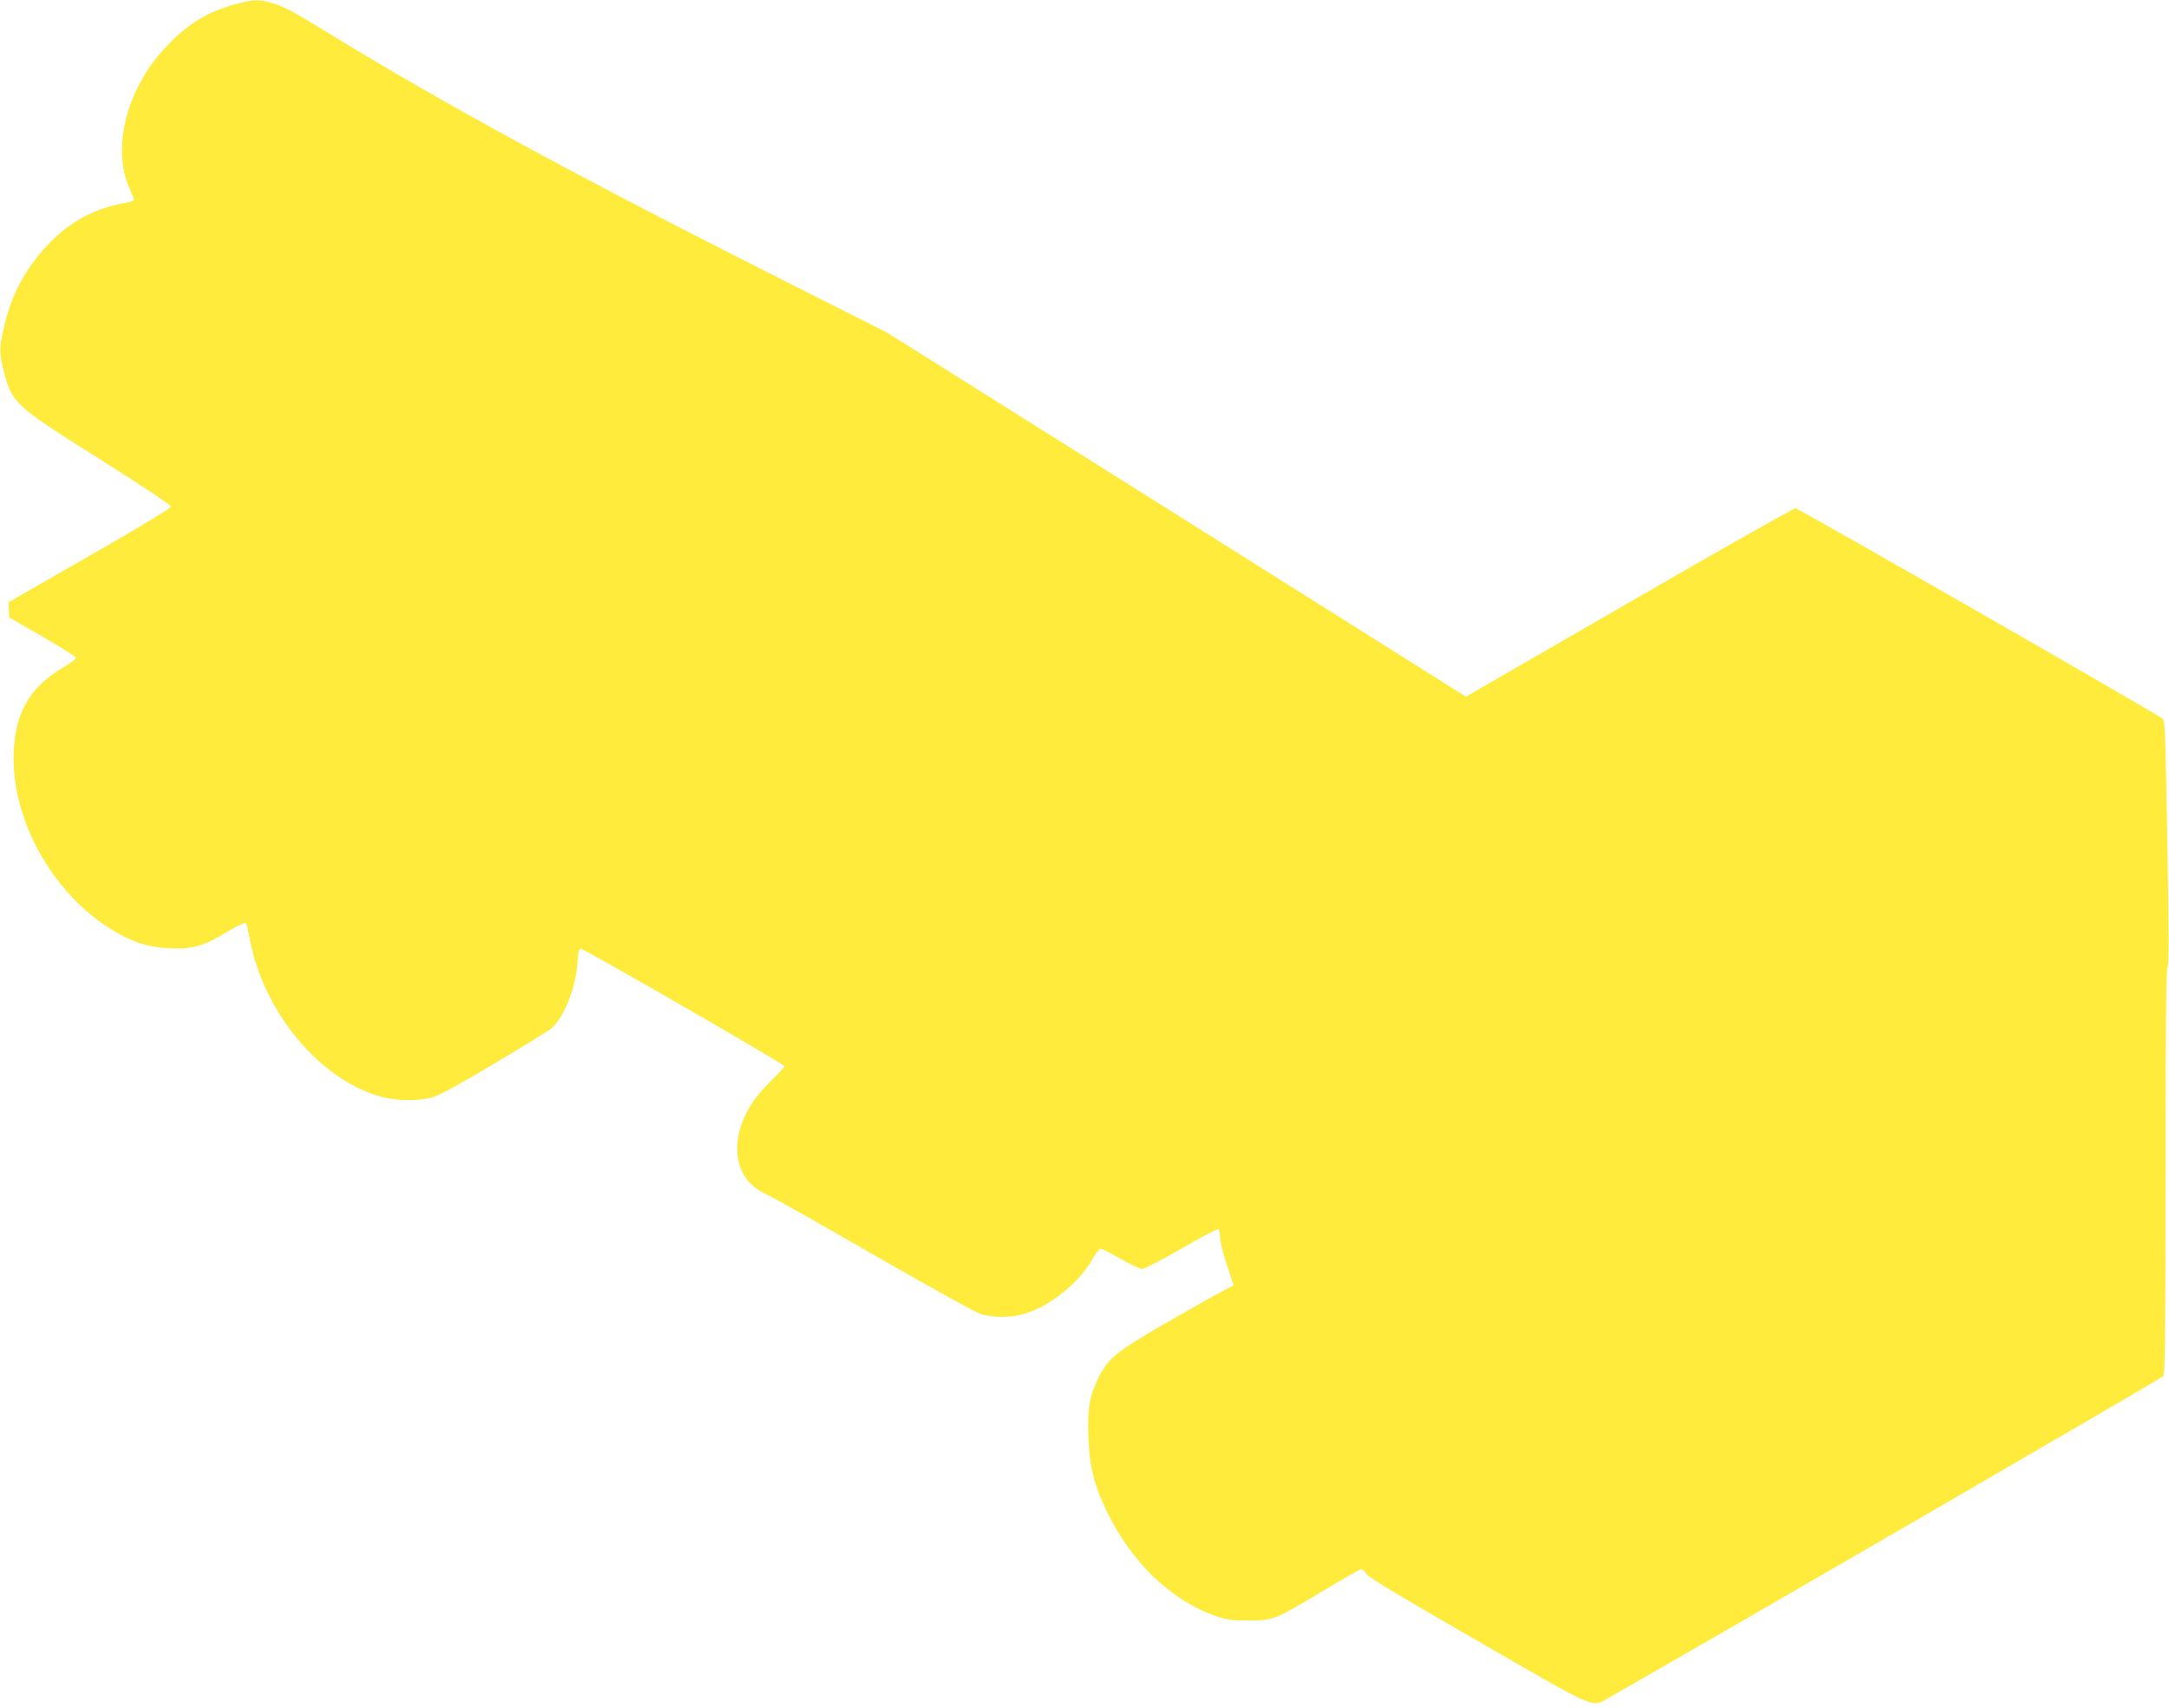
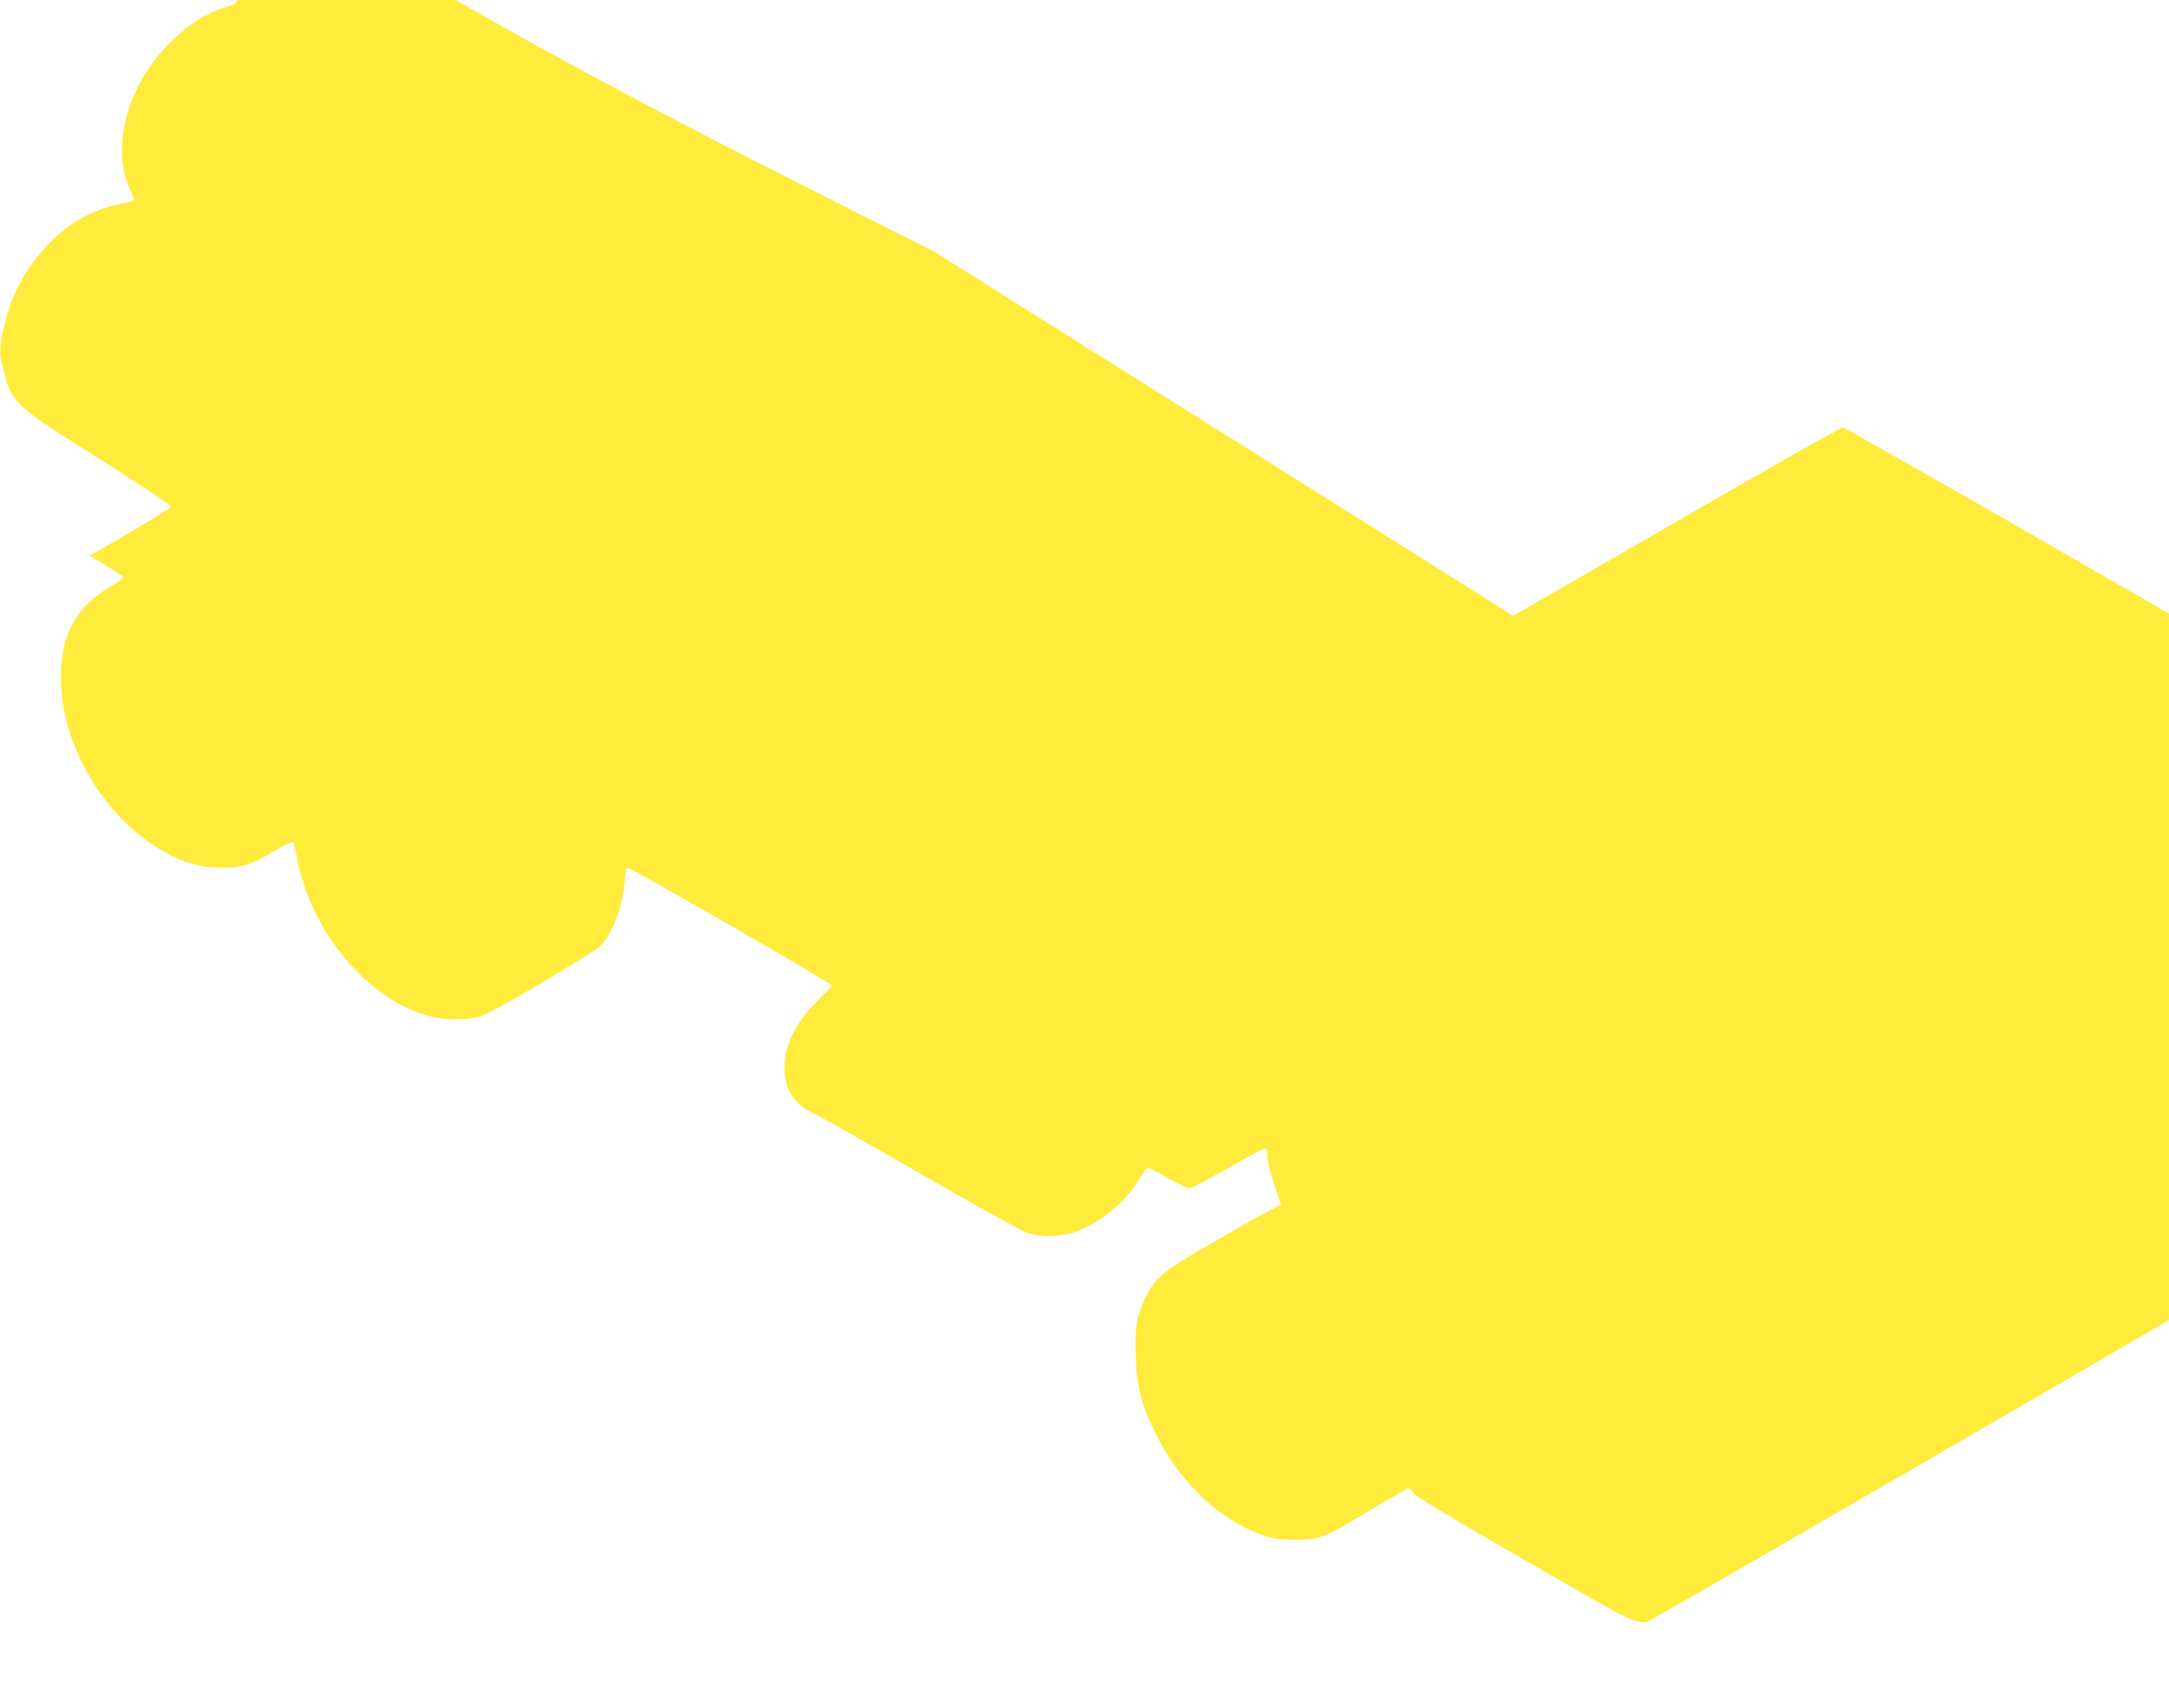
<svg xmlns="http://www.w3.org/2000/svg" version="1.0" width="1280pt" height="1008pt" viewBox="0 0 1280 1008" preserveAspectRatio="xMidYMid meet">
  <g transform="translate(0,1008) scale(0.1,-0.1)" fill="#ffeb3b" stroke="none">
-     <path d="M1385 10054 c-161 -44 -277 -115 -400 -245 -84 -89 -133 -162 -186 -273 -92 -197 -105 -418 -33 -572 13 -28 24 -56 24 -62 0 -6 -17 -14 -37 -17 -228 -37 -405 -148 -554 -349 -82 -110 -135 -222 -170 -363 -34 -139 -35 -172 -9 -274 50 -199 59 -208 569 -529 250 -158 420 -271 420 -280 0 -9 -183 -120 -480 -290 l-479 -275 2 -45 3 -45 195 -112 c107 -62 196 -118 198 -125 1 -7 -33 -33 -75 -58 -204 -118 -292 -280 -293 -536 0 -372 224 -777 548 -991 130 -86 238 -124 367 -130 137 -7 201 10 339 93 60 36 112 61 117 57 4 -4 14 -47 23 -95 81 -436 420 -840 786 -934 88 -23 219 -23 295 0 38 11 171 84 370 203 171 102 318 193 328 202 74 64 143 235 154 382 5 69 9 89 21 89 19 0 1202 -682 1202 -693 0 -5 -40 -47 -88 -95 -136 -134 -200 -277 -190 -421 8 -112 69 -196 178 -244 30 -13 312 -172 625 -353 314 -180 595 -337 625 -347 77 -27 195 -26 280 3 146 49 305 178 384 313 21 37 44 67 51 67 7 0 60 -27 118 -60 57 -33 114 -60 127 -60 13 0 117 54 232 120 114 67 213 118 218 115 6 -3 10 -25 10 -49 0 -23 18 -96 40 -161 22 -65 40 -120 40 -121 0 -1 -28 -16 -62 -33 -34 -17 -181 -100 -327 -184 -298 -171 -353 -215 -408 -328 -53 -107 -66 -182 -60 -349 6 -174 32 -281 107 -437 146 -306 387 -536 655 -625 57 -19 91 -23 185 -23 145 1 155 5 429 170 117 70 221 129 230 132 10 2 22 -7 32 -24 11 -21 176 -120 660 -399 721 -416 670 -394 776 -333 699 398 3259 1884 3269 1896 11 15 13 234 14 1206 0 861 3 1194 11 1209 9 16 8 206 -1 737 -11 647 -13 717 -28 729 -43 34 -2149 1242 -2166 1242 -11 0 -453 -250 -982 -556 l-963 -556 -1708 1075 -1708 1074 -625 315 c-1211 611 -1988 1033 -2682 1459 -206 126 -253 151 -330 173 -73 21 -105 20 -213 -10z" />
+     <path d="M1385 10054 c-161 -44 -277 -115 -400 -245 -84 -89 -133 -162 -186 -273 -92 -197 -105 -418 -33 -572 13 -28 24 -56 24 -62 0 -6 -17 -14 -37 -17 -228 -37 -405 -148 -554 -349 -82 -110 -135 -222 -170 -363 -34 -139 -35 -172 -9 -274 50 -199 59 -208 569 -529 250 -158 420 -271 420 -280 0 -9 -183 -120 -480 -290 c107 -62 196 -118 198 -125 1 -7 -33 -33 -75 -58 -204 -118 -292 -280 -293 -536 0 -372 224 -777 548 -991 130 -86 238 -124 367 -130 137 -7 201 10 339 93 60 36 112 61 117 57 4 -4 14 -47 23 -95 81 -436 420 -840 786 -934 88 -23 219 -23 295 0 38 11 171 84 370 203 171 102 318 193 328 202 74 64 143 235 154 382 5 69 9 89 21 89 19 0 1202 -682 1202 -693 0 -5 -40 -47 -88 -95 -136 -134 -200 -277 -190 -421 8 -112 69 -196 178 -244 30 -13 312 -172 625 -353 314 -180 595 -337 625 -347 77 -27 195 -26 280 3 146 49 305 178 384 313 21 37 44 67 51 67 7 0 60 -27 118 -60 57 -33 114 -60 127 -60 13 0 117 54 232 120 114 67 213 118 218 115 6 -3 10 -25 10 -49 0 -23 18 -96 40 -161 22 -65 40 -120 40 -121 0 -1 -28 -16 -62 -33 -34 -17 -181 -100 -327 -184 -298 -171 -353 -215 -408 -328 -53 -107 -66 -182 -60 -349 6 -174 32 -281 107 -437 146 -306 387 -536 655 -625 57 -19 91 -23 185 -23 145 1 155 5 429 170 117 70 221 129 230 132 10 2 22 -7 32 -24 11 -21 176 -120 660 -399 721 -416 670 -394 776 -333 699 398 3259 1884 3269 1896 11 15 13 234 14 1206 0 861 3 1194 11 1209 9 16 8 206 -1 737 -11 647 -13 717 -28 729 -43 34 -2149 1242 -2166 1242 -11 0 -453 -250 -982 -556 l-963 -556 -1708 1075 -1708 1074 -625 315 c-1211 611 -1988 1033 -2682 1459 -206 126 -253 151 -330 173 -73 21 -105 20 -213 -10z" />
  </g>
</svg>